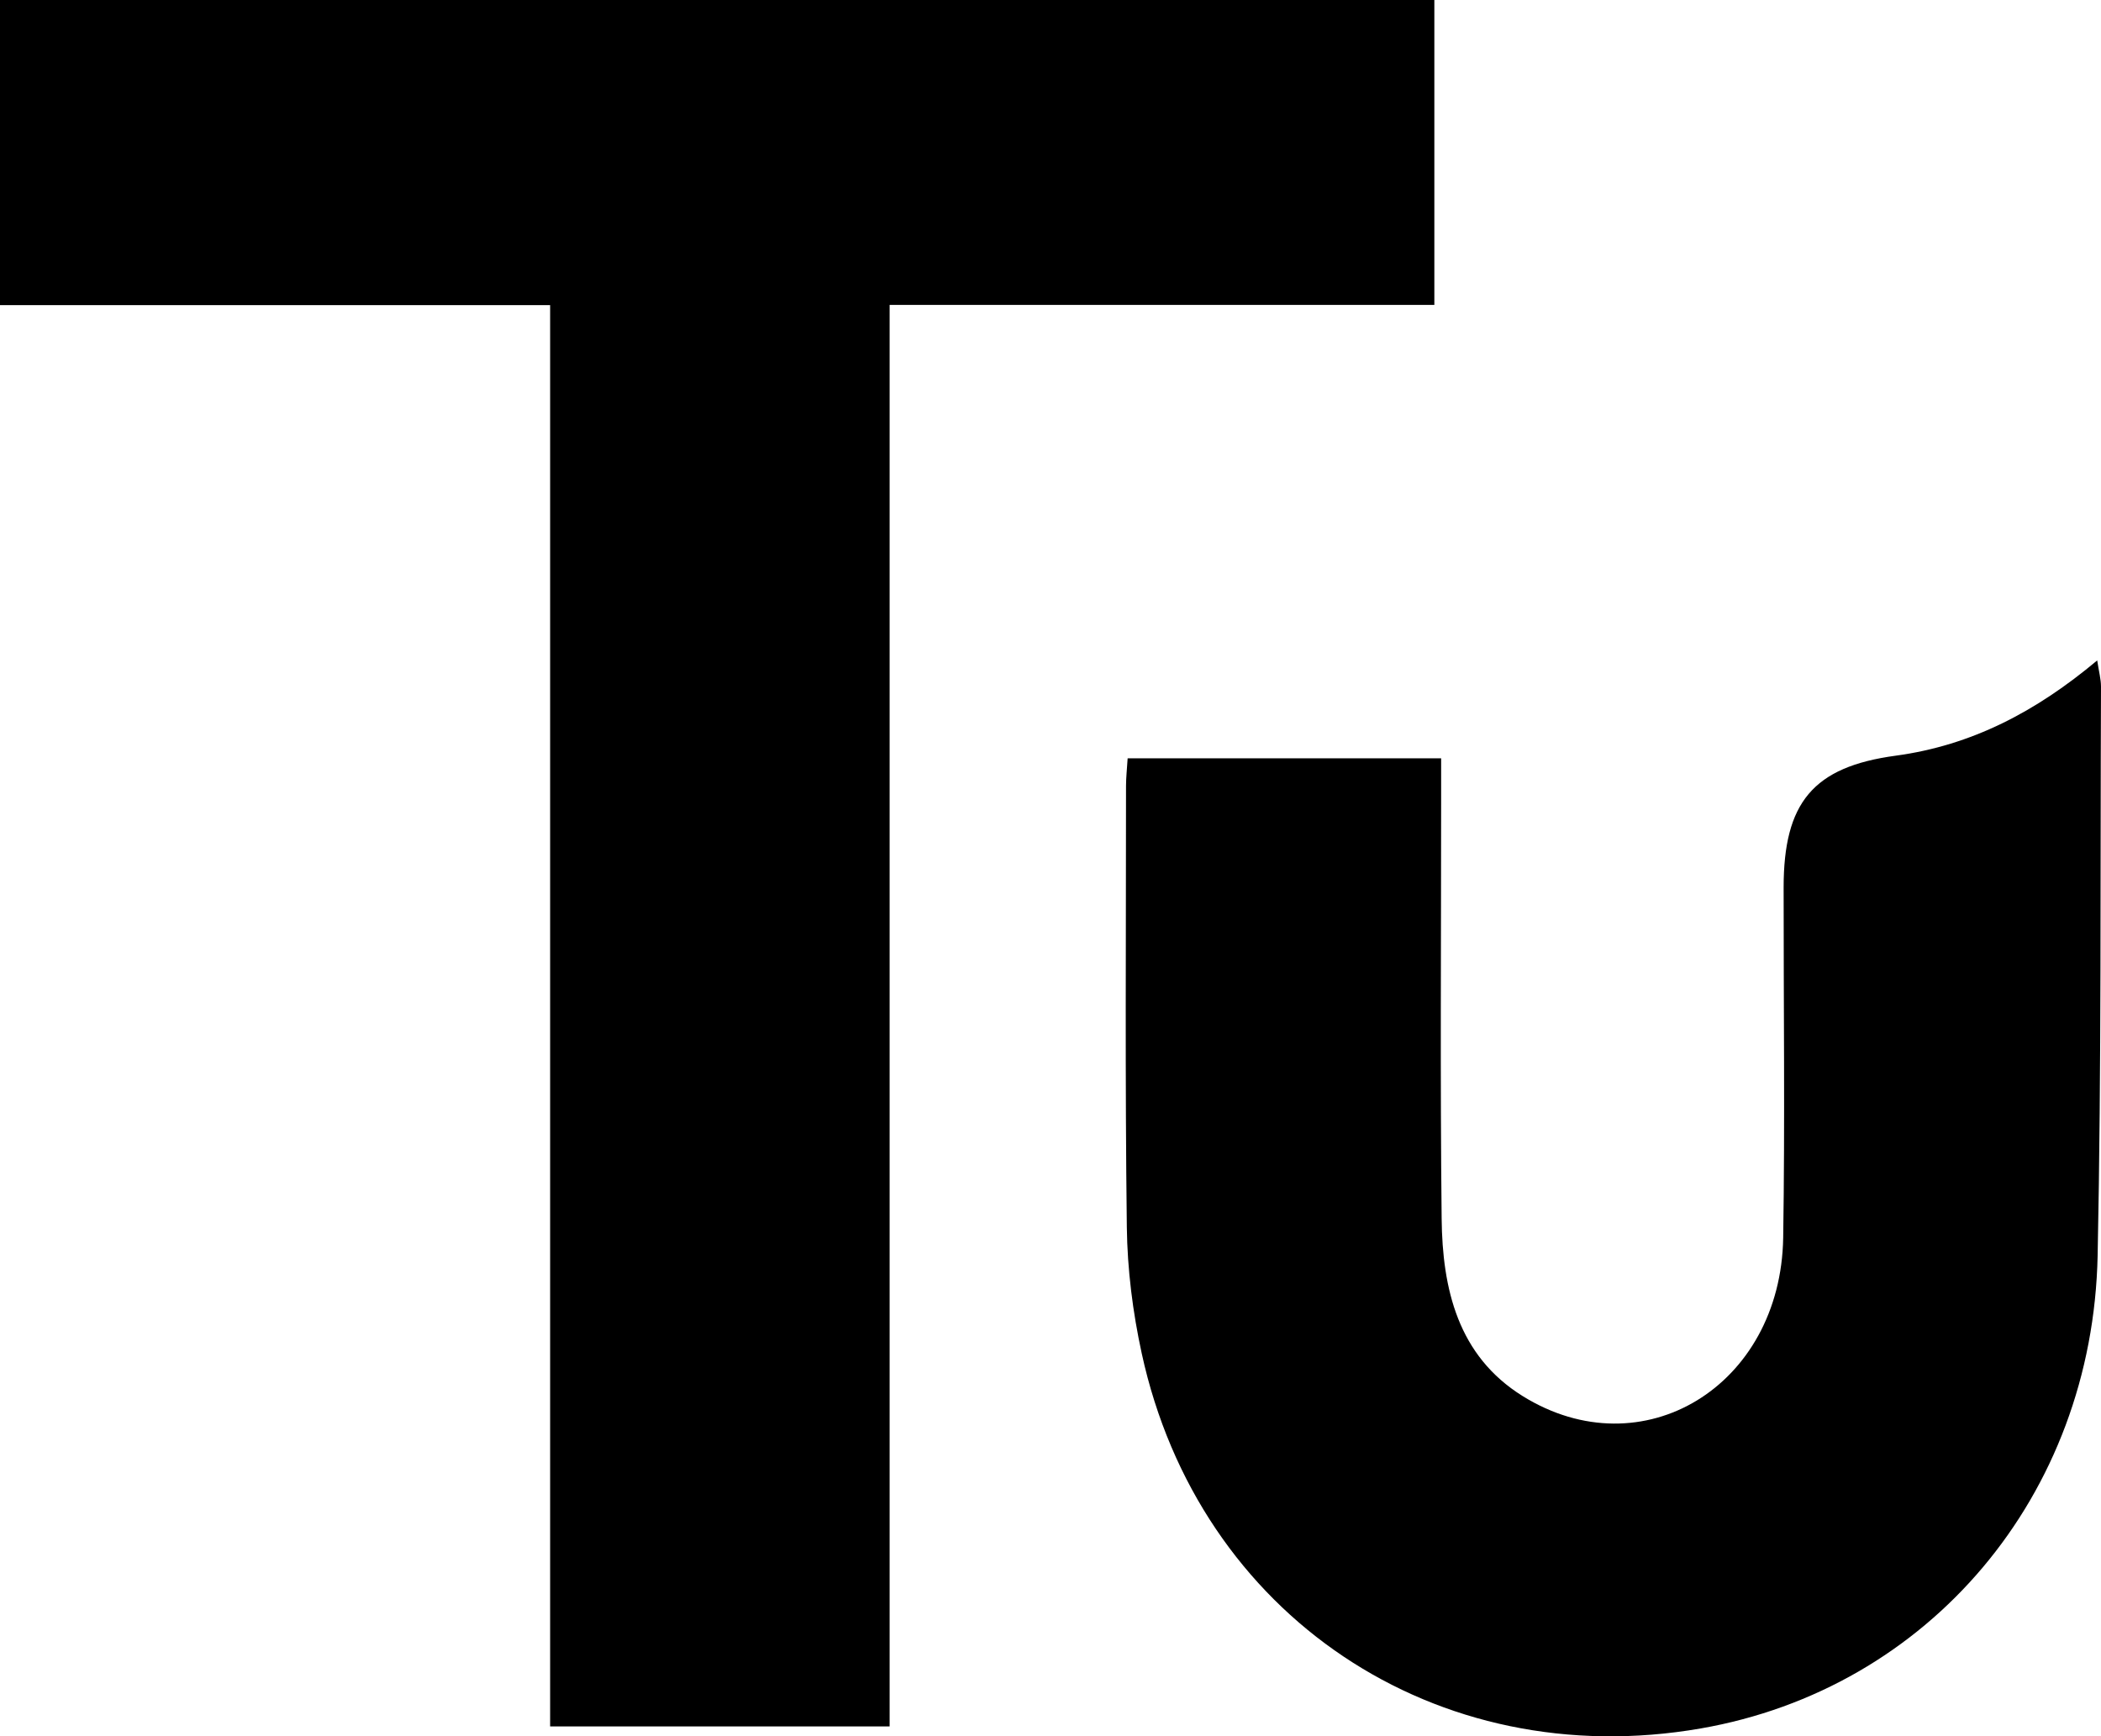
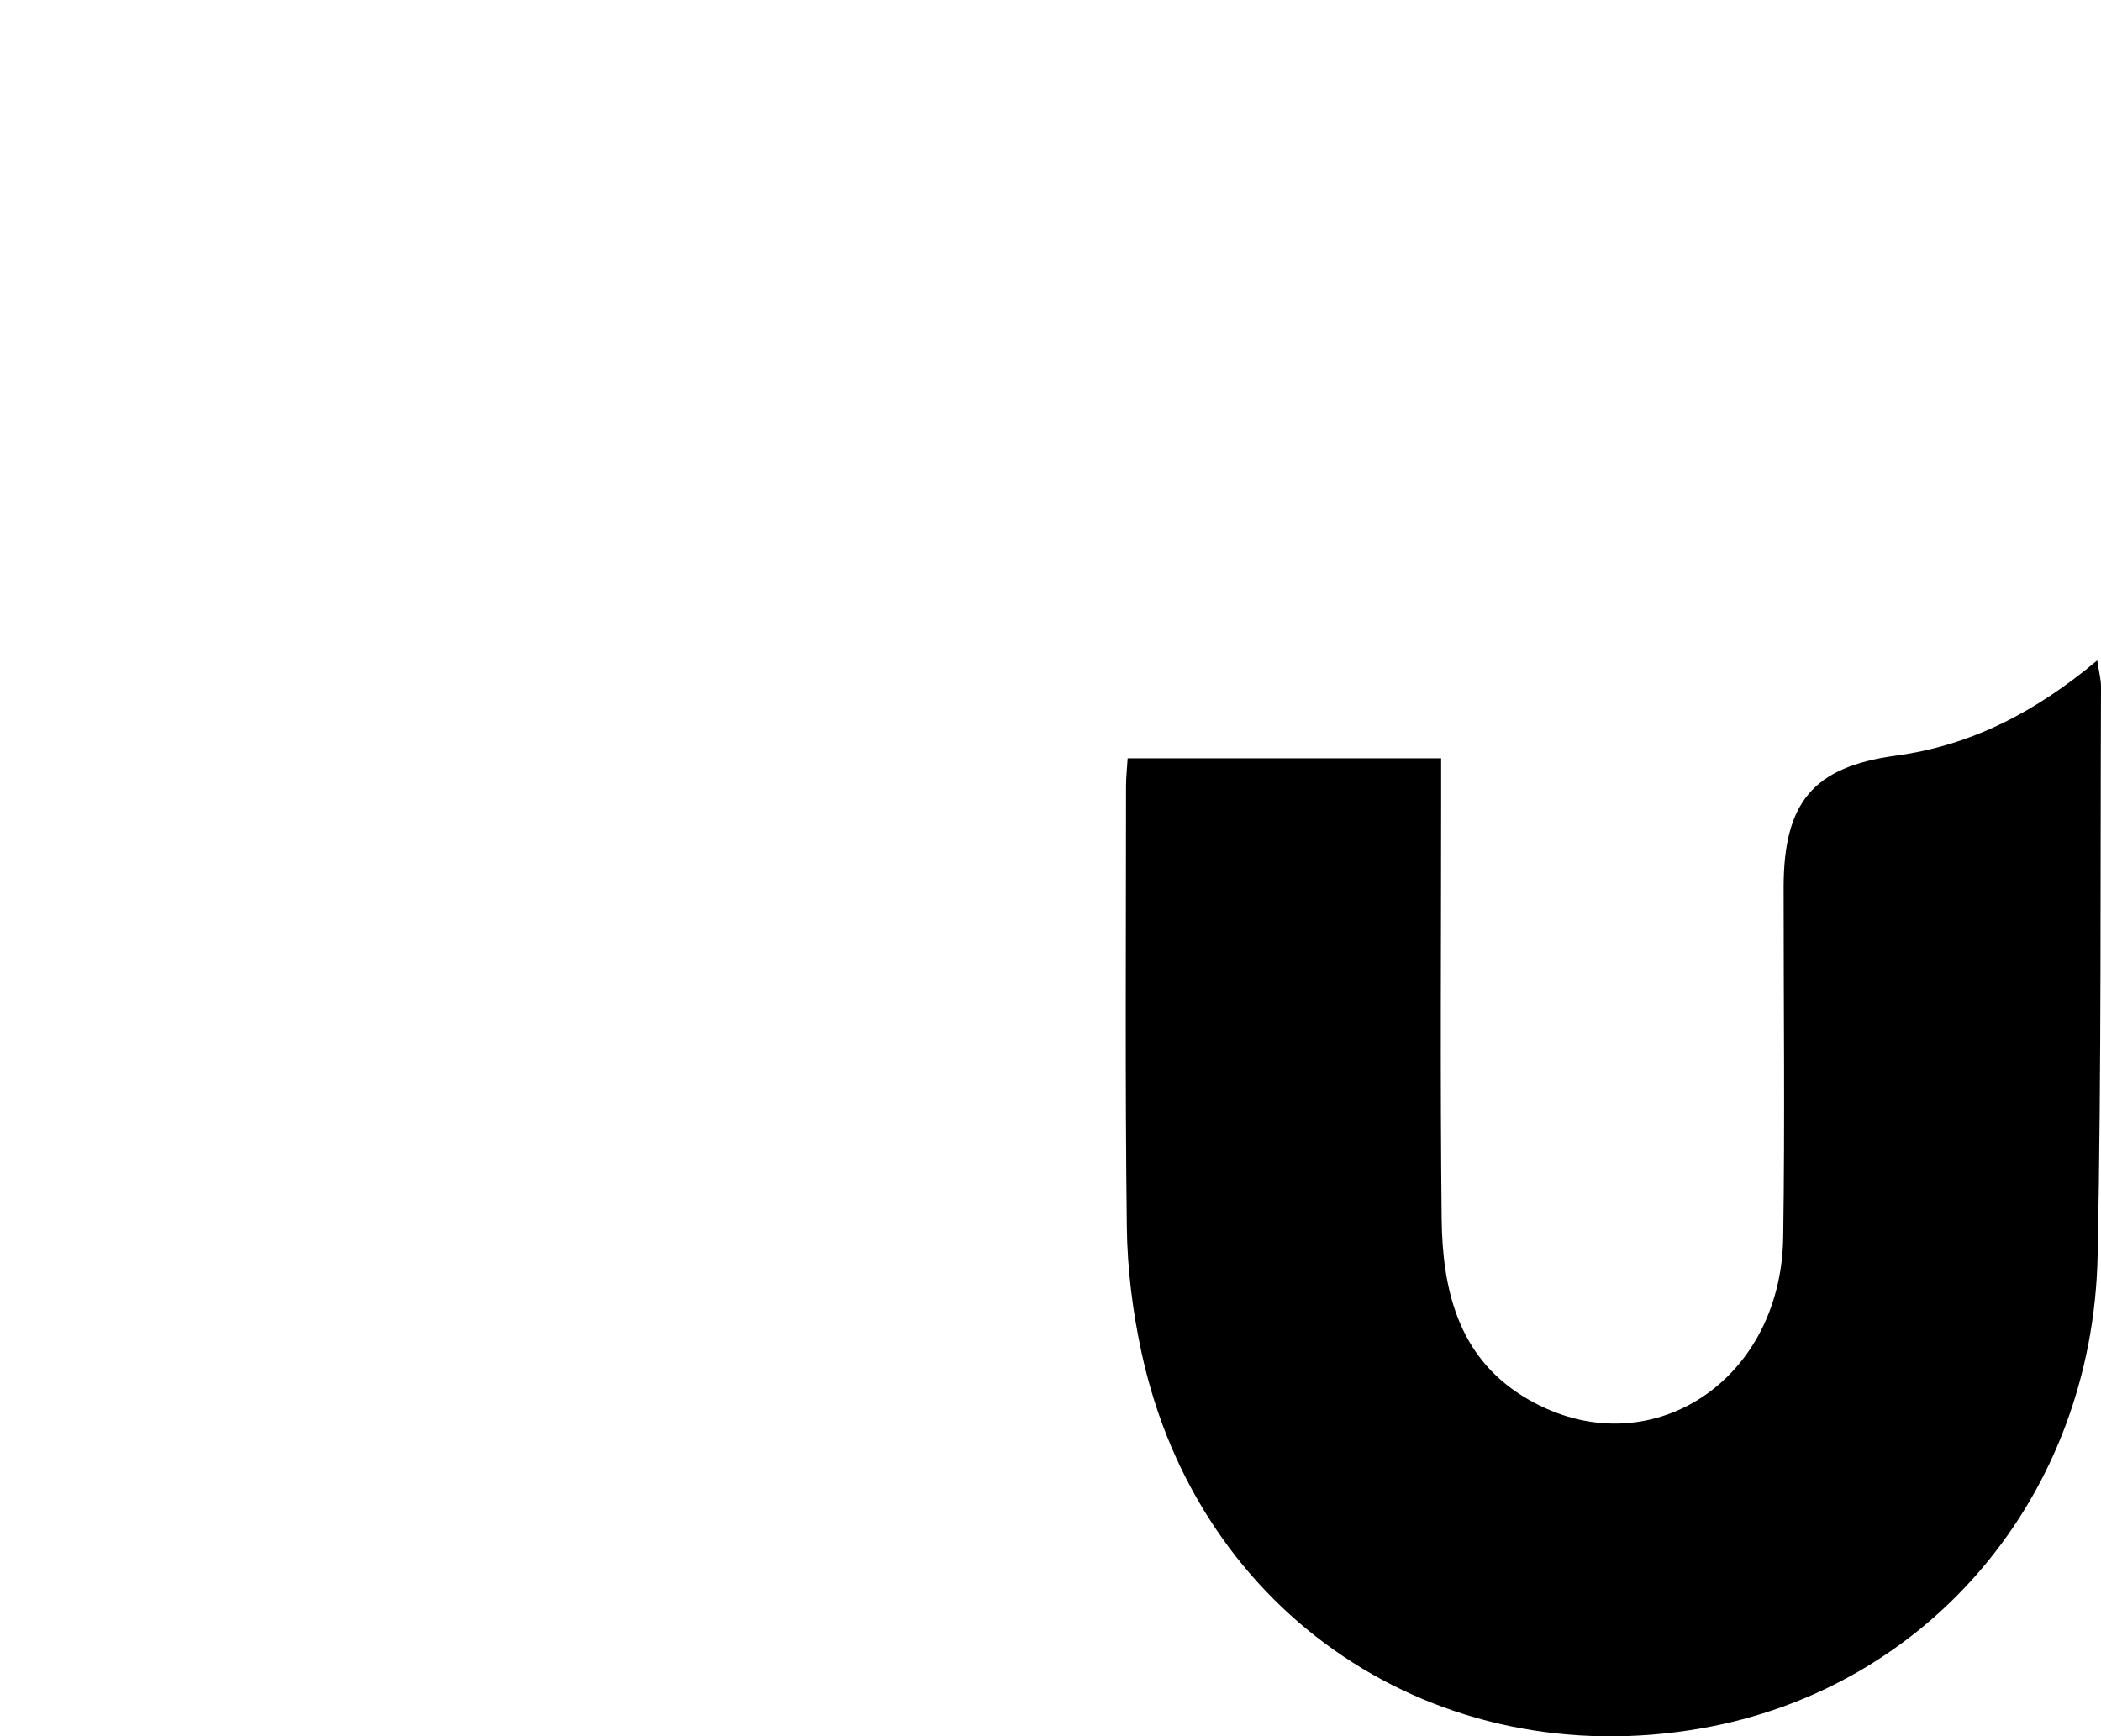
<svg xmlns="http://www.w3.org/2000/svg" id="Layer_1" data-name="Layer 1" viewBox="0 0 287.77 237.83">
  <defs>
    <style>
      .cls-1 {
        stroke-width: 0px;
      }
    </style>
  </defs>
  <g id="xGSuZh">
    <g>
-       <path class="cls-1" d="m121.86,236.5h-46.51V41.8H0V0h196.46v41.77h-74.61v194.73Z" />
      <path class="cls-1" d="m154.45,103.88h42.94c0,2.04,0,3.82,0,5.6,0,19.15-.14,38.31.07,57.46.1,9.62,2.22,18.79,11.1,24.31,16.39,10.18,35.36-1.36,35.68-21.7.25-15.98.05-31.97.06-47.96,0-11.62,4.01-16.54,15.36-18.07,10.41-1.41,19.21-6.03,27.59-13.05.23,1.53.52,2.56.52,3.59-.11,25.97.07,51.95-.46,77.92-.67,32.96-23.13,59.37-54.37,64.8-36.21,6.29-68.75-15.46-76.56-51.38-1.23-5.65-1.97-11.52-2.04-17.29-.25-20.15-.11-40.3-.11-60.45,0-1.14.13-2.27.22-3.76Z" />
    </g>
  </g>
</svg>